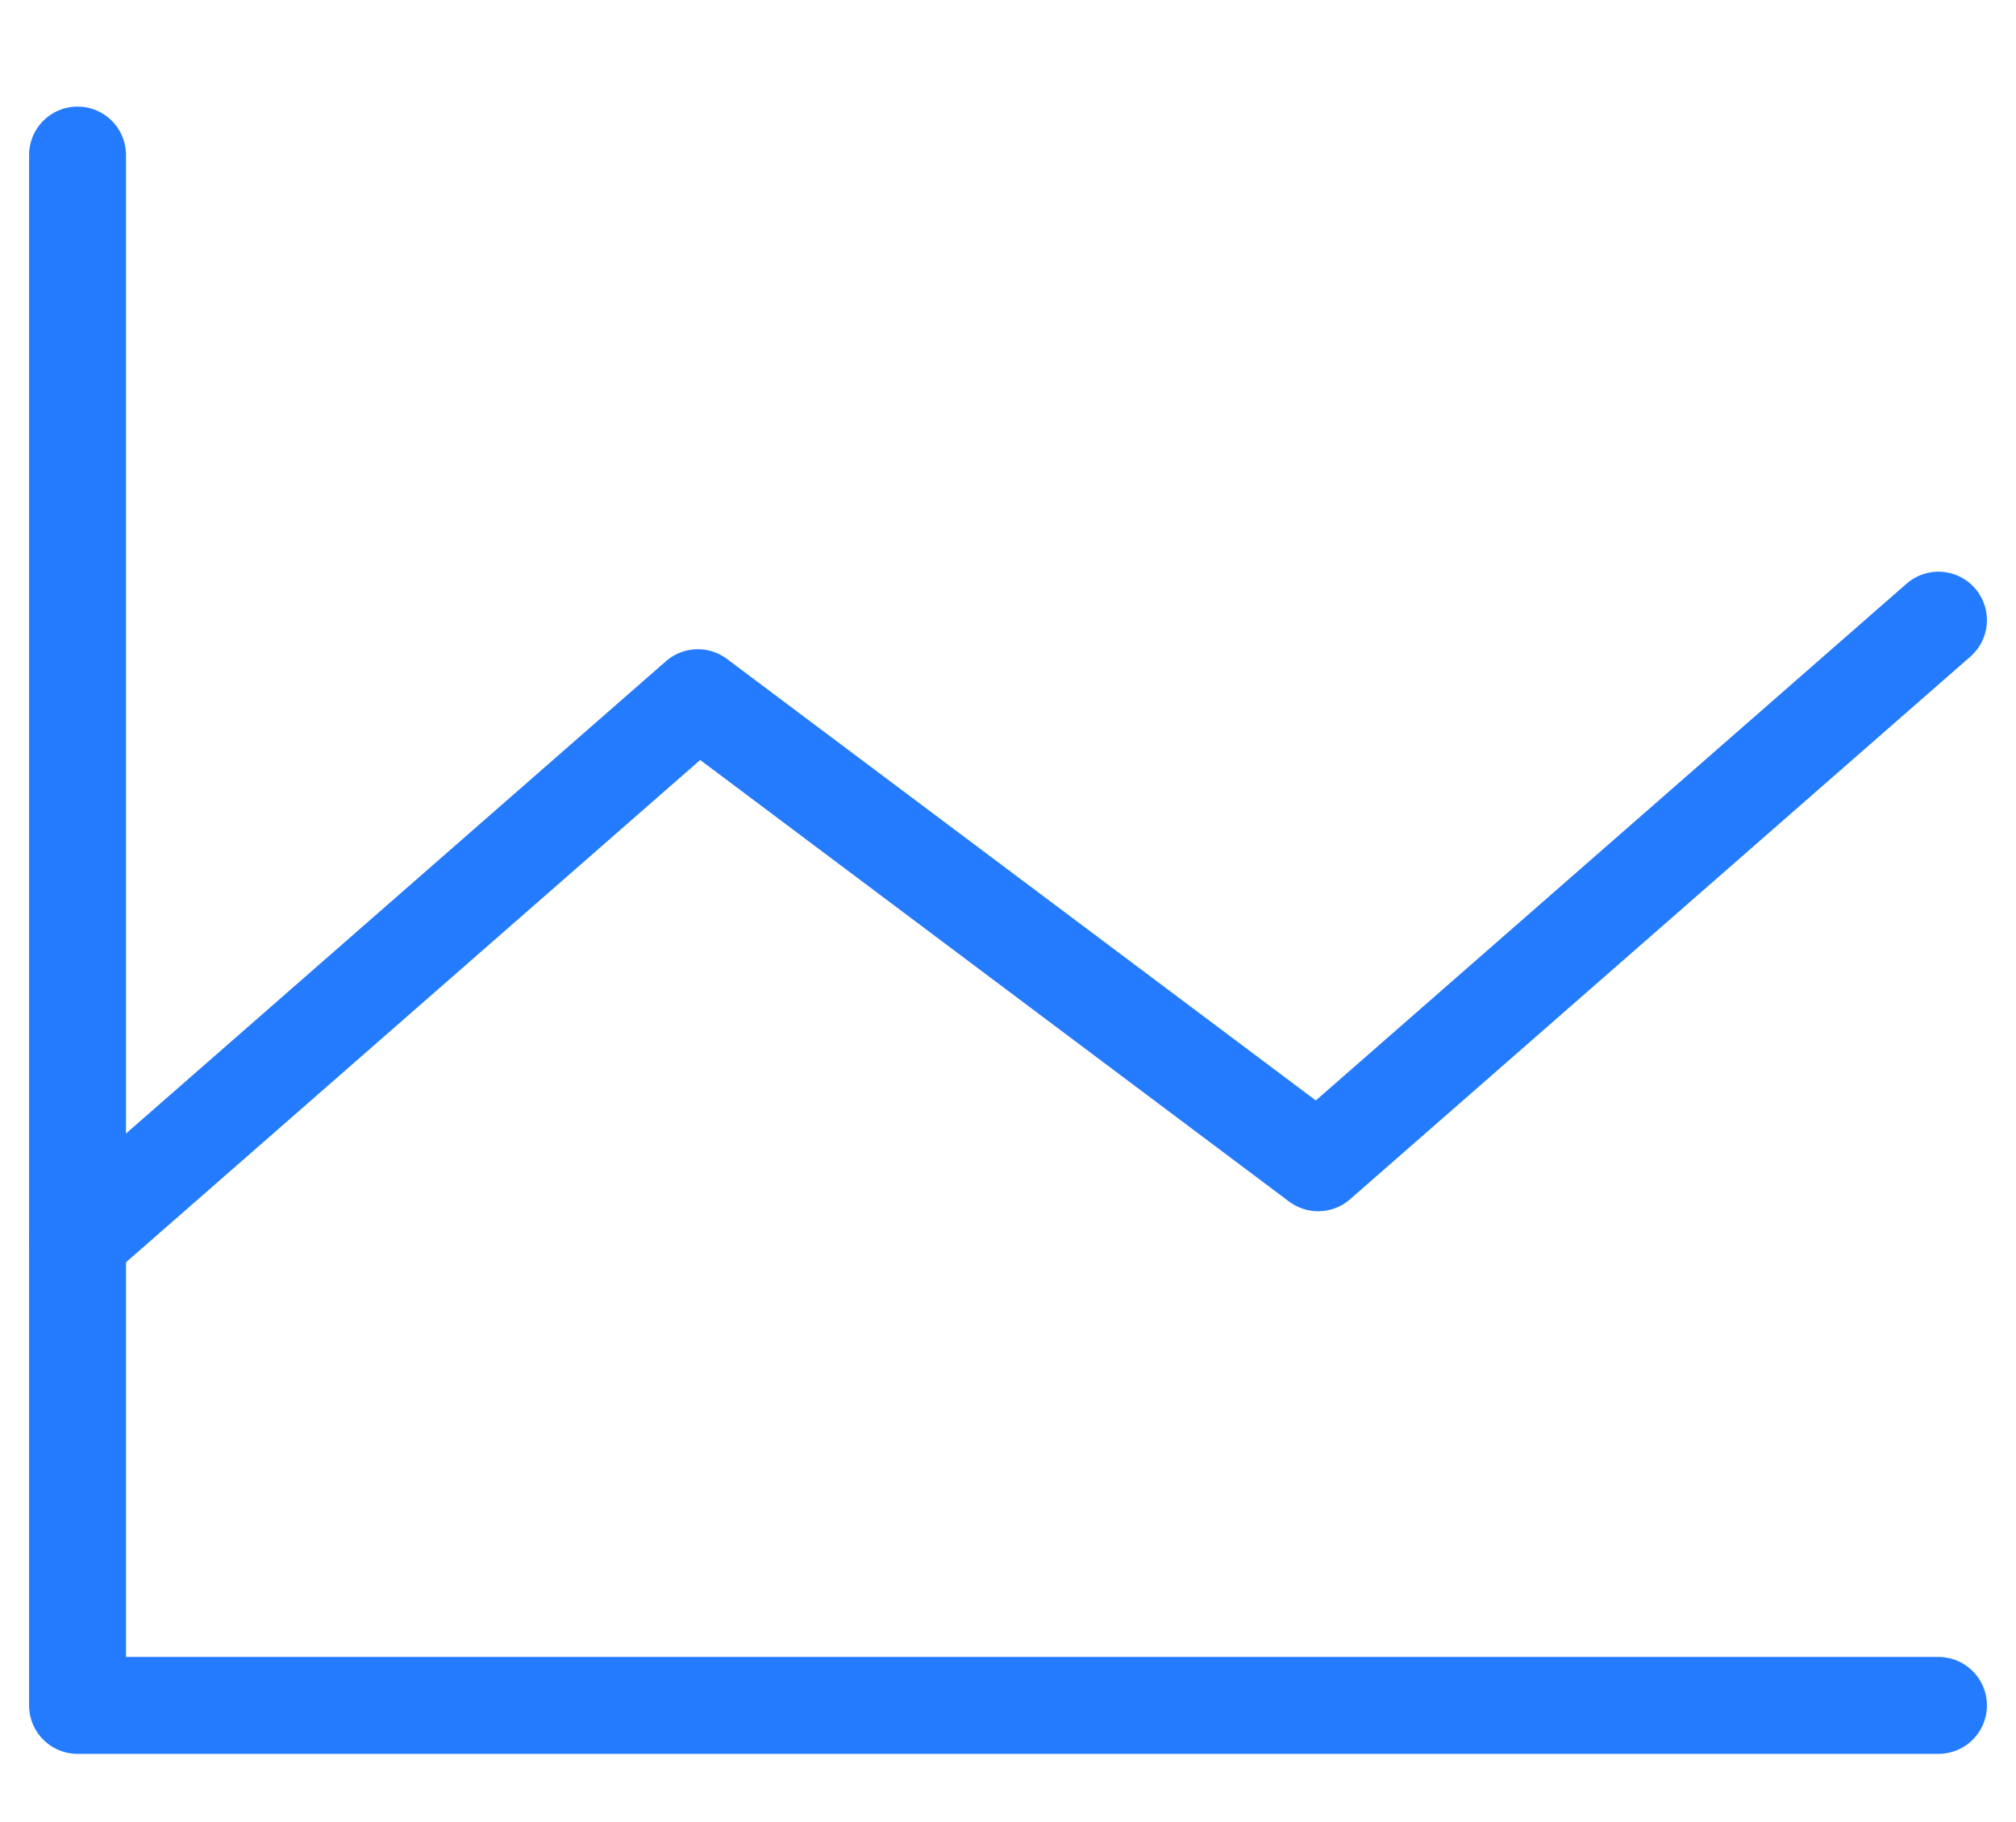
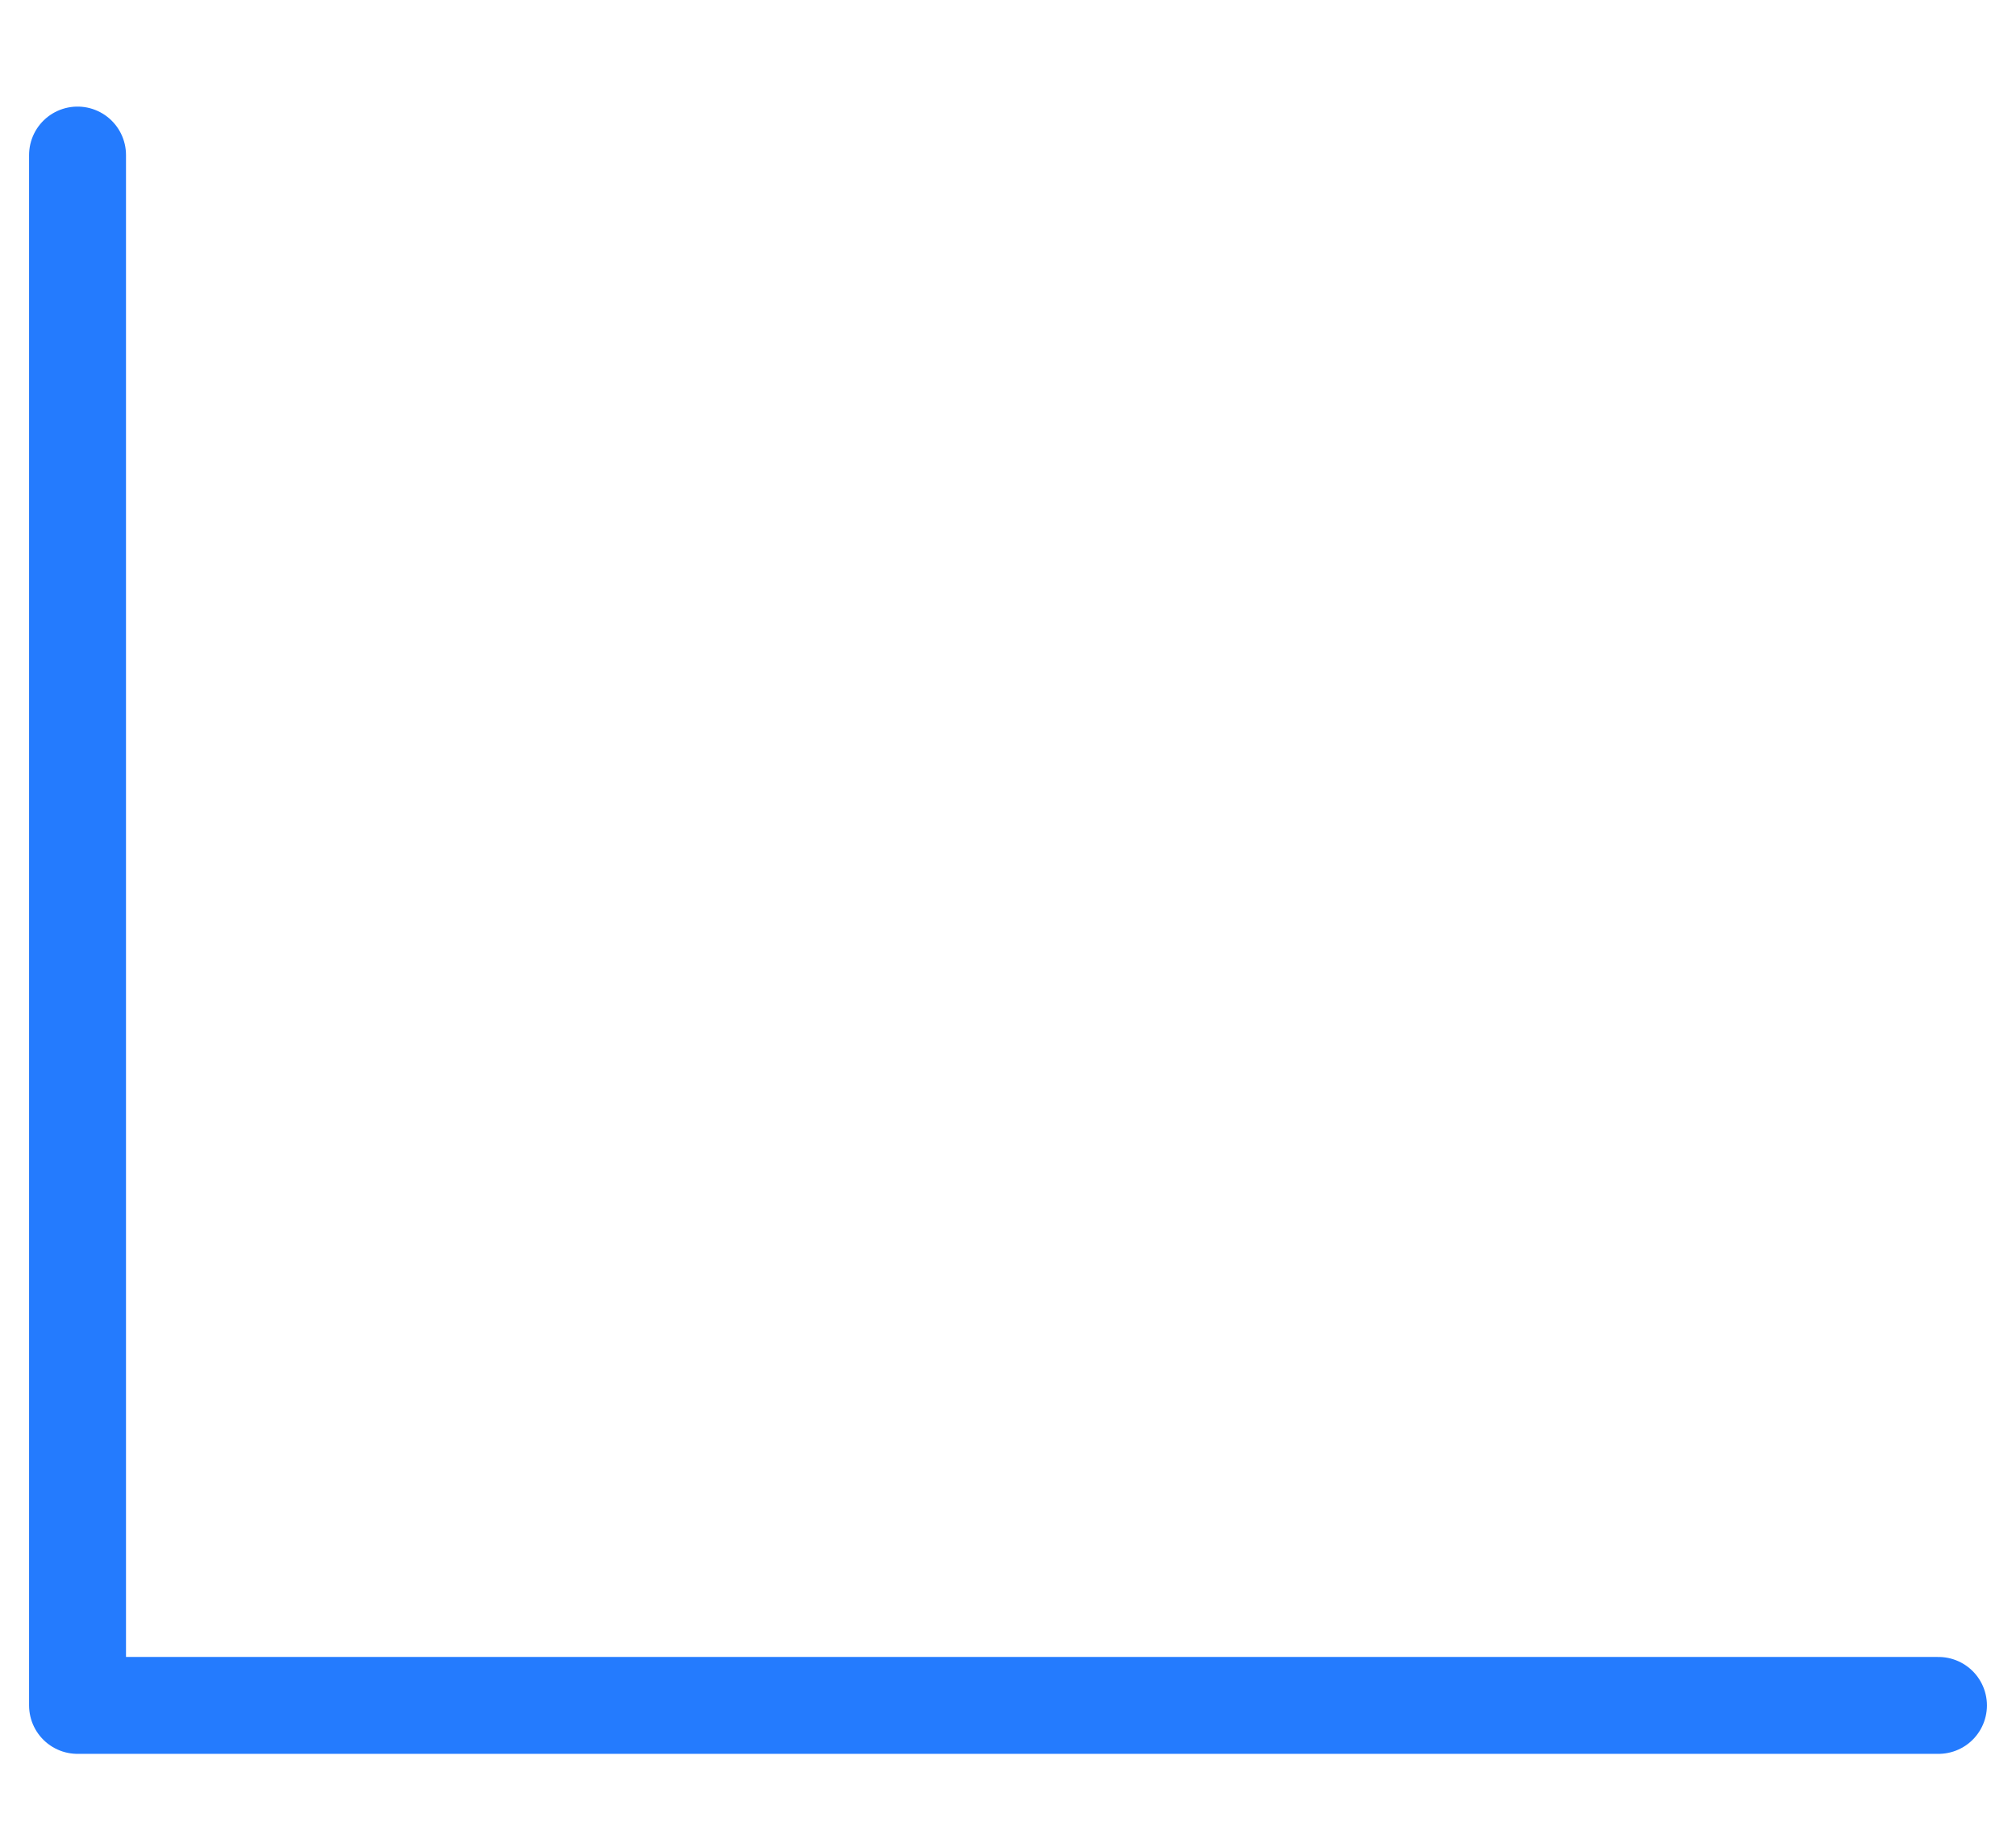
<svg xmlns="http://www.w3.org/2000/svg" width="52" height="47" viewBox="0 0 52 47" fill="none">
  <path d="M50 44H2V4" stroke="#247BFE" stroke-width="2.5" stroke-linecap="round" stroke-linejoin="round" />
-   <path d="M50 16L34 30L18 18L2 32" stroke="#247BFE" stroke-width="2.5" stroke-linecap="round" stroke-linejoin="round" />
</svg>